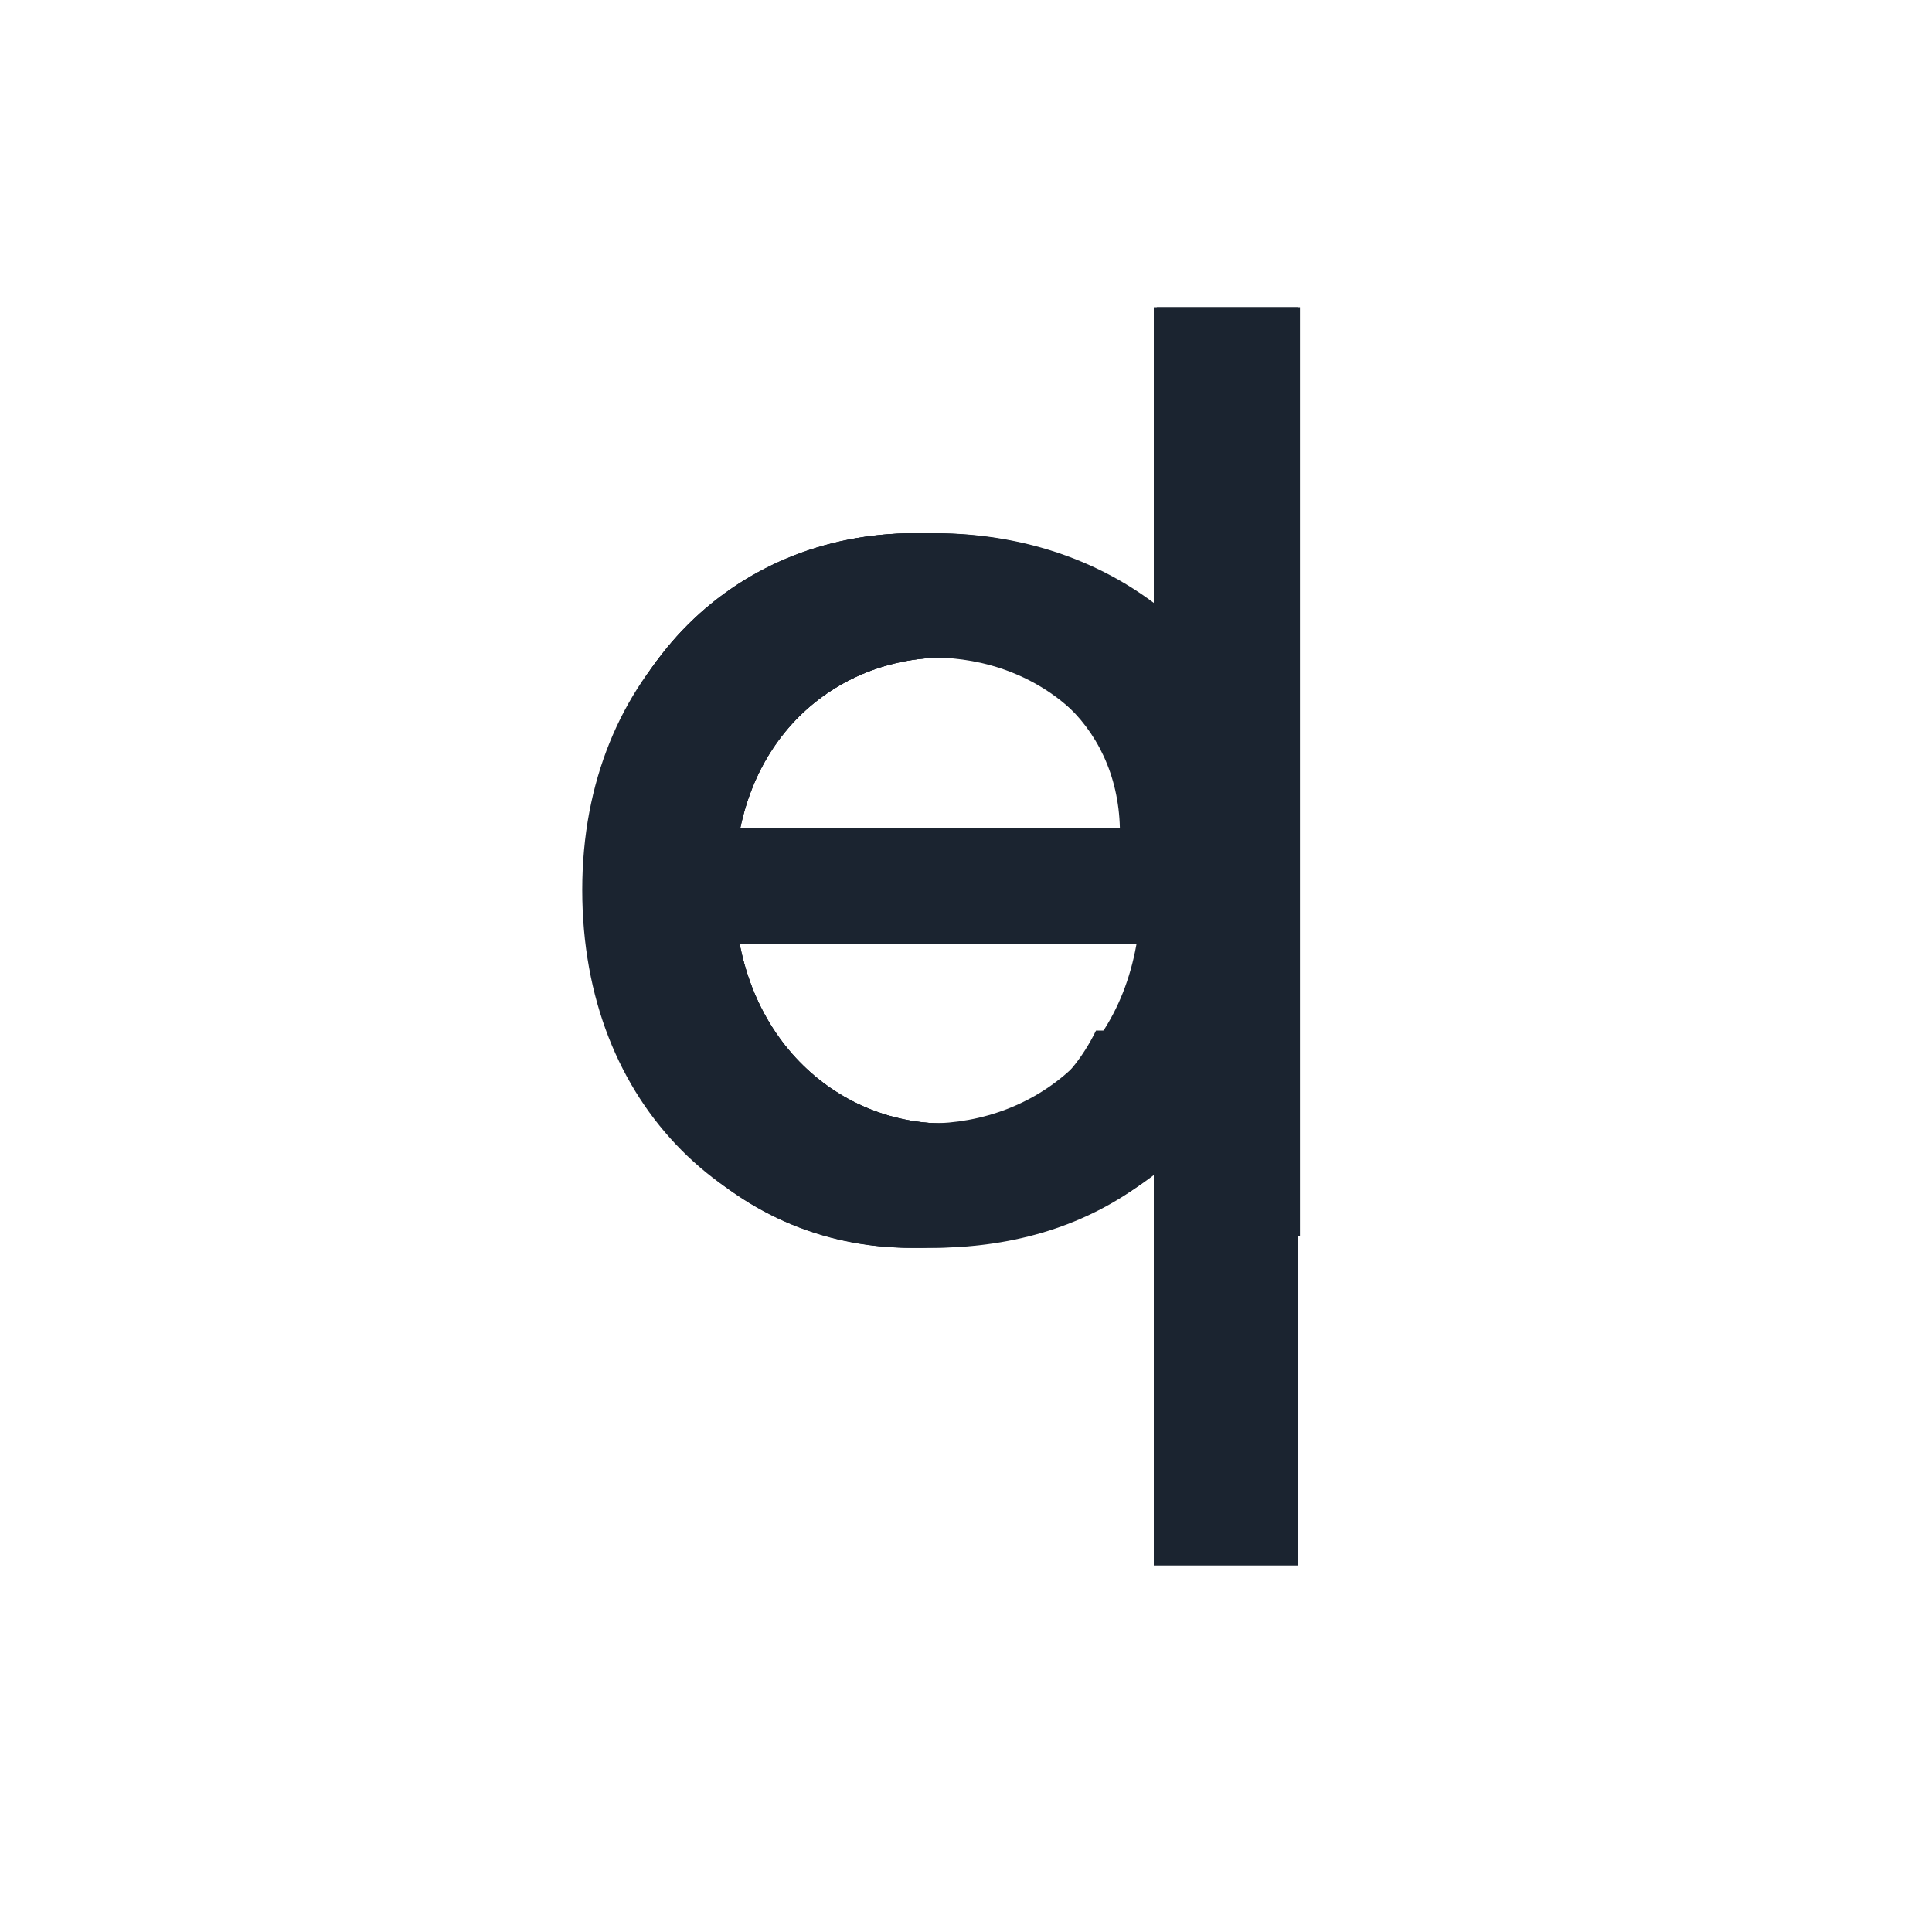
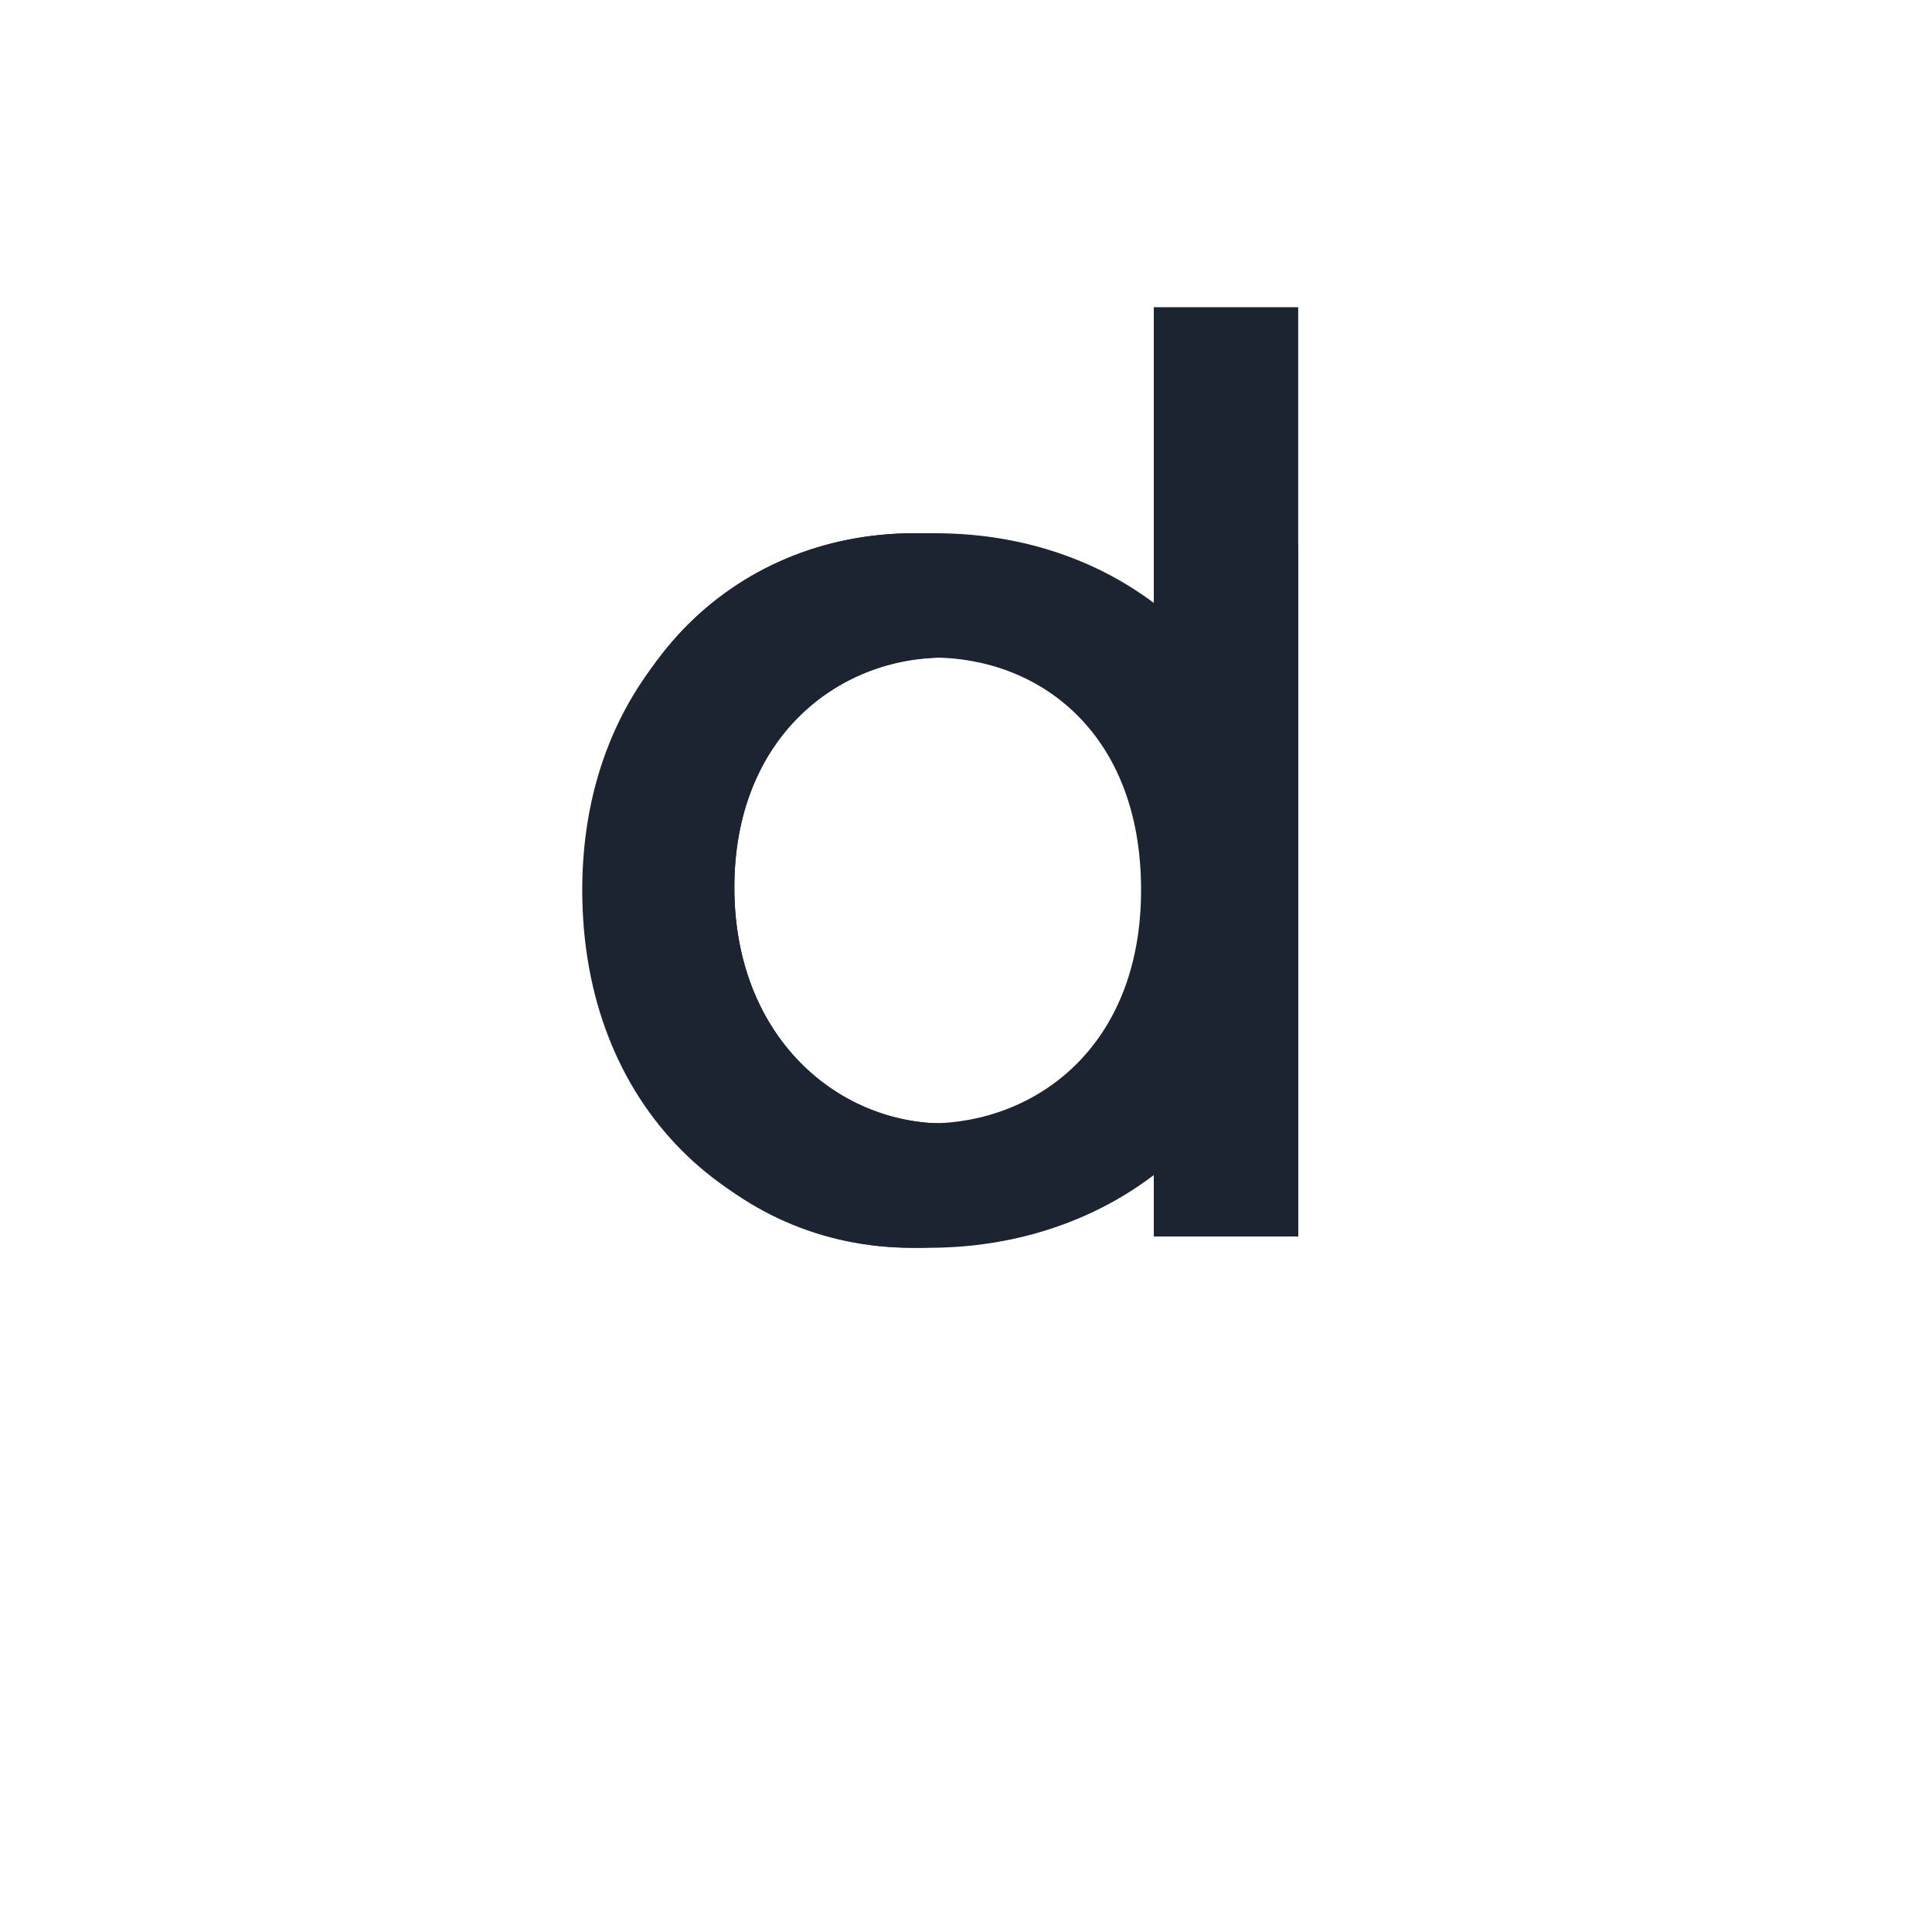
<svg xmlns="http://www.w3.org/2000/svg" width="300" height="300" viewBox="0 0 300 300" fill="none">
-   <rect width="300" height="300" fill="white" />
  <path d="M91.215 137.79C91.215 170.94 113.64 193.755 141.525 193.755C159.465 193.755 172.335 185.175 179.16 176.01V192H201.585V84.555H179.16V100.155C172.53 91.38 160.05 82.8 141.915 82.8C113.64 82.8 91.215 104.64 91.215 137.79ZM179.16 138.18C179.16 161.385 163.365 174.45 146.595 174.45C130.02 174.45 114.03 160.995 114.03 137.79C114.03 114.585 130.02 102.105 146.595 102.105C163.365 102.105 179.16 115.17 179.16 138.18Z" fill="#1B2430" />
  <path d="M91.215 137.79C91.215 170.94 113.64 193.755 141.915 193.755C159.465 193.755 172.335 185.565 179.16 175.815V192H201.585V47.7H179.16V99.57C170.97 89.43 156.15 82.8 142.11 82.8C113.64 82.8 91.215 104.64 91.215 137.79ZM179.16 138.18C179.16 161.385 163.365 174.45 146.595 174.45C130.02 174.45 114.03 160.995 114.03 137.79C114.03 114.585 130.02 102.105 146.595 102.105C163.365 102.105 179.16 115.17 179.16 138.18Z" fill="#1B2430" />
-   <path d="M143.865 101.52C160.44 101.52 173.505 112.05 173.895 128.625H114.42C116.76 111.66 128.85 101.52 143.865 101.52ZM194.175 160.02H170.19C166.095 168.405 158.49 175.035 144.84 175.035C128.46 175.035 115.785 164.31 114.225 146.565H196.32C196.905 142.86 197.1 139.35 197.1 135.645C197.1 104.055 175.455 82.8 144.84 82.8C113.055 82.8 91.215 104.445 91.215 138.18C91.215 171.915 114.03 193.755 144.84 193.755C171.165 193.755 188.13 178.74 194.175 160.02Z" fill="#1B2430" />
-   <path d="M179.625 192H201.855V47.7H179.625V192Z" fill="#1B2430" />
-   <path d="M91.215 137.79C91.215 170.94 113.64 193.755 141.33 193.755C159.465 193.755 172.92 184.785 179.16 176.4V243.09H201.585V84.555H179.16V100.155C172.92 91.38 159.855 82.8 142.11 82.8C113.64 82.8 91.215 104.64 91.215 137.79ZM179.16 138.18C179.16 161.385 163.365 174.45 146.595 174.45C130.02 174.45 114.03 160.995 114.03 137.79C114.03 114.585 130.02 102.105 146.595 102.105C163.365 102.105 179.16 115.17 179.16 138.18Z" fill="#1B2430" />
  <path d="M200 138.18C200 104.445 175.82 82.8 145.205 82.8C114.59 82.8 90.41 104.445 90.41 138.18C90.41 171.915 113.615 193.755 144.23 193.755C175.04 193.755 200 171.915 200 138.18ZM113.03 138.18C113.03 113.805 128.045 102.105 144.815 102.105C161.39 102.105 177.185 113.805 177.185 138.18C177.185 162.555 160.805 174.45 144.23 174.45C127.46 174.45 113.03 162.555 113.03 138.18Z" fill="#1B2430" />
</svg>